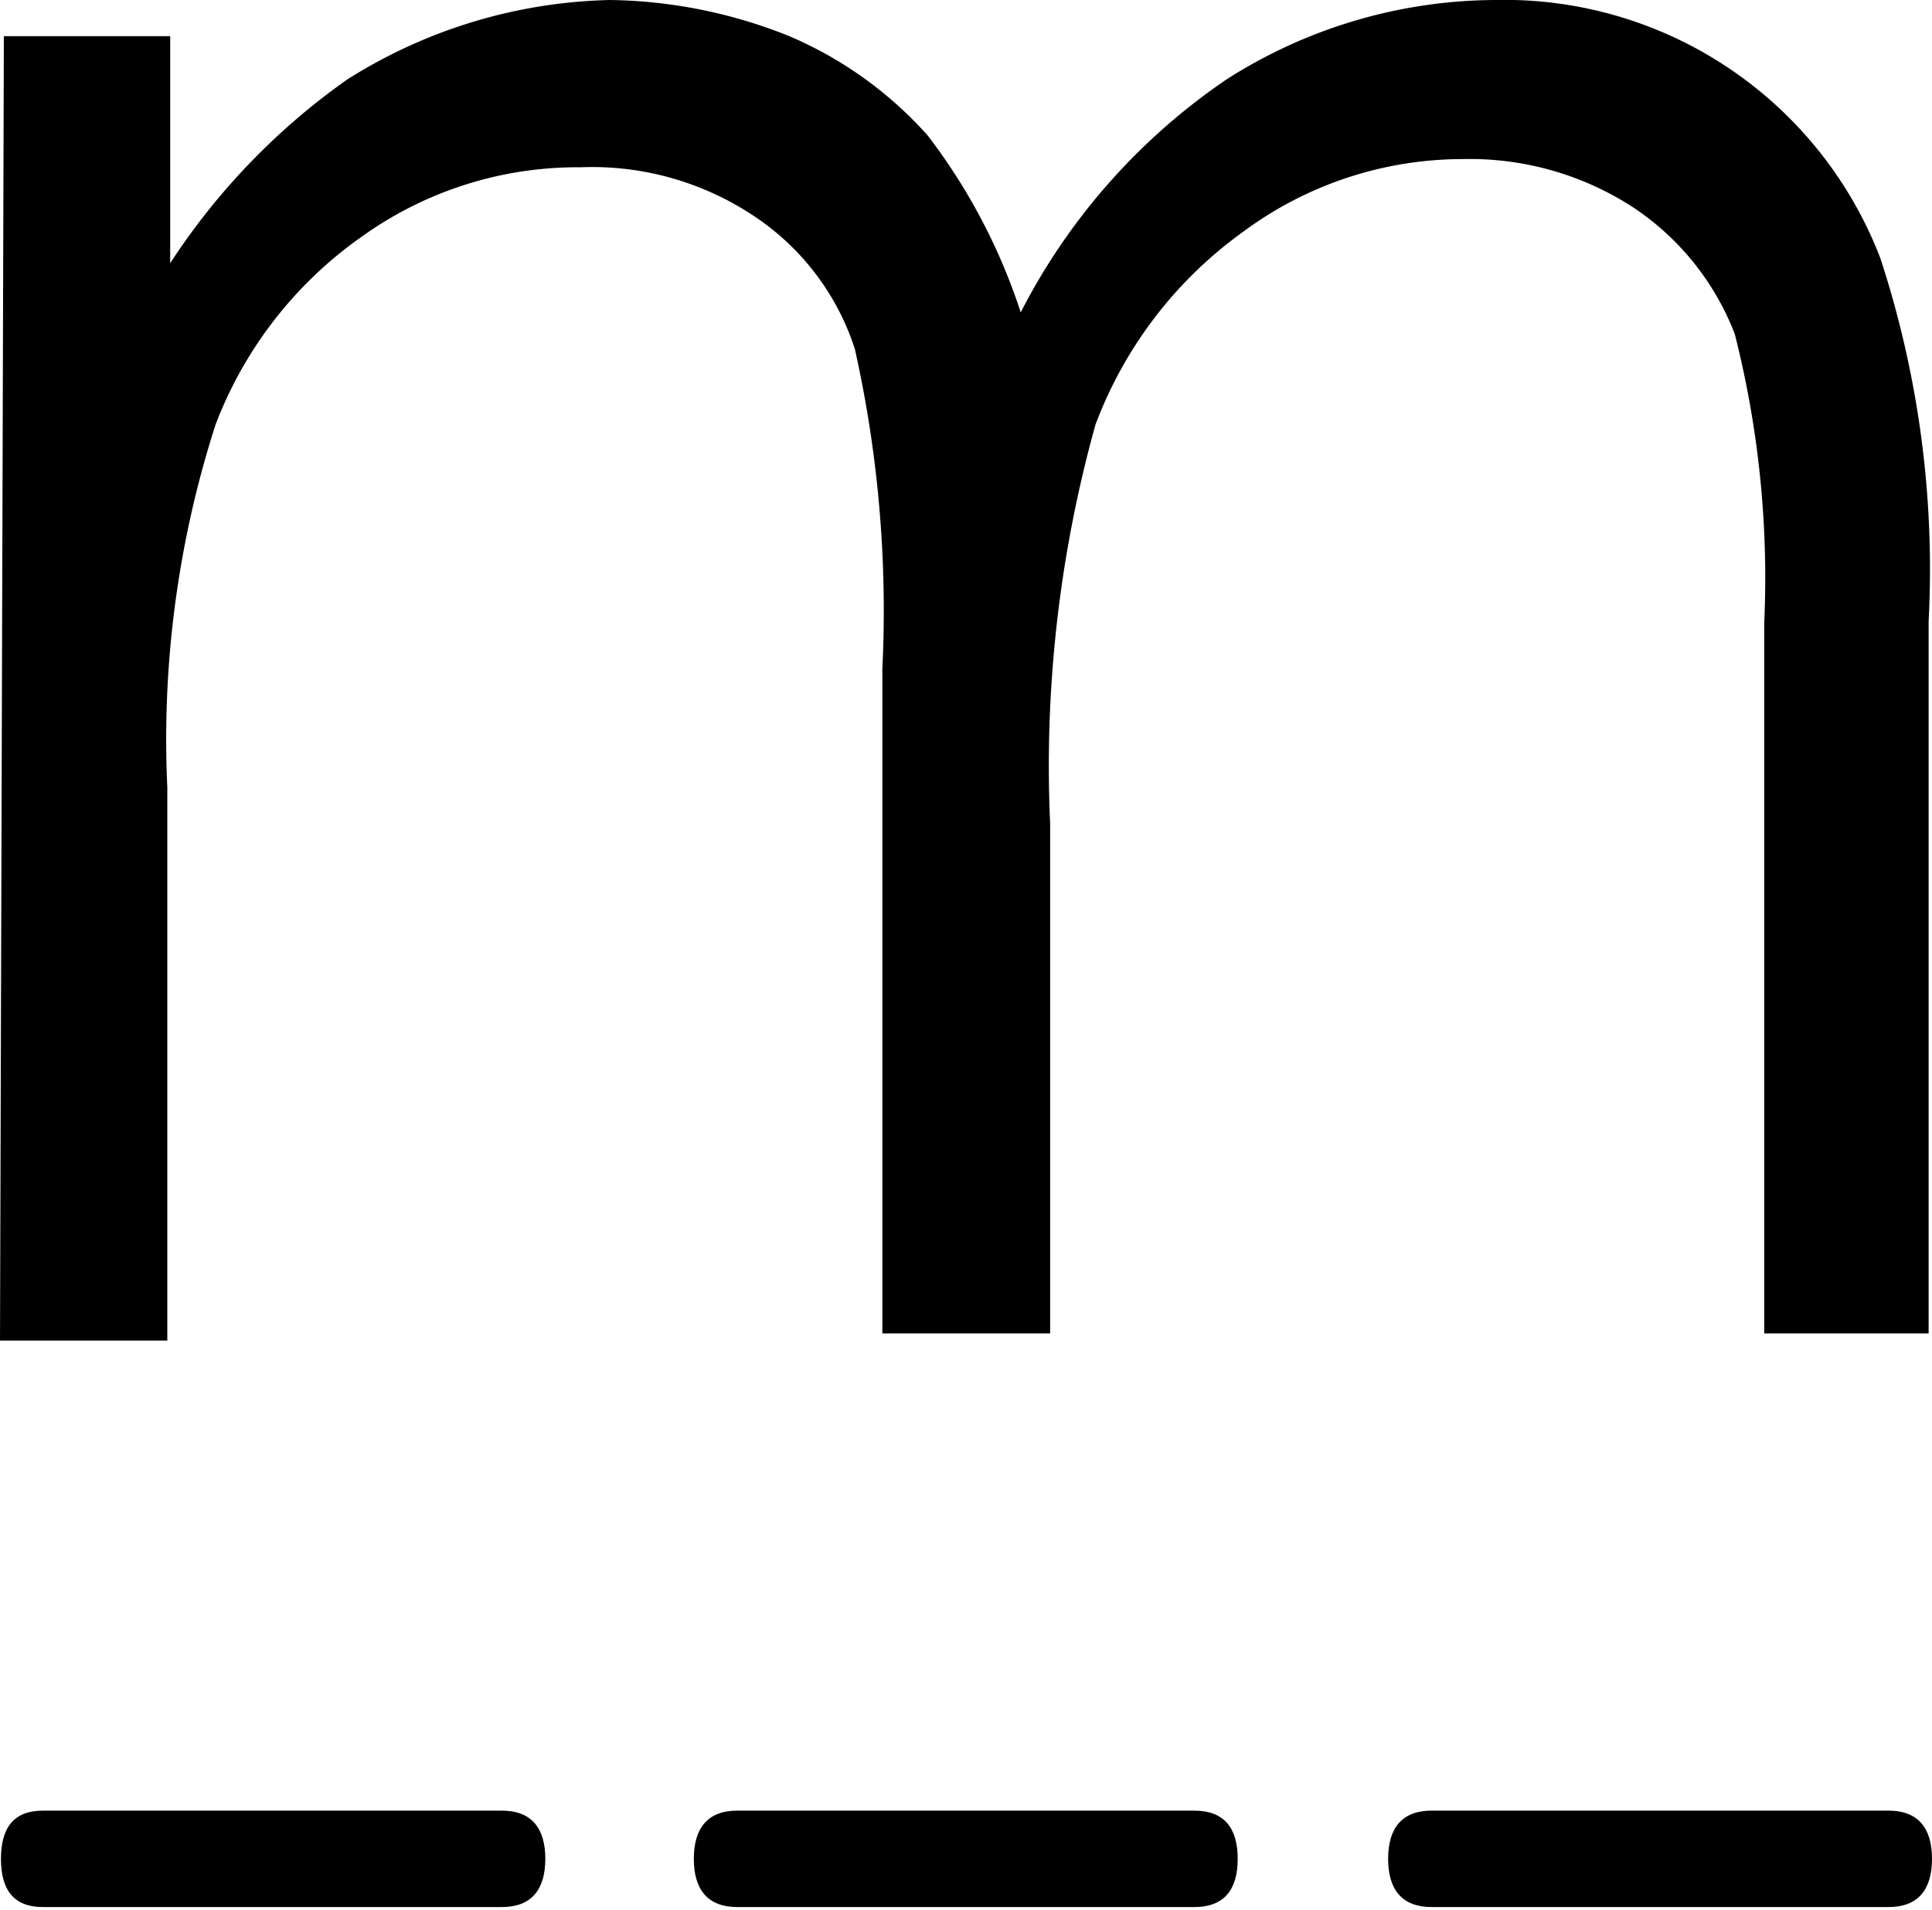
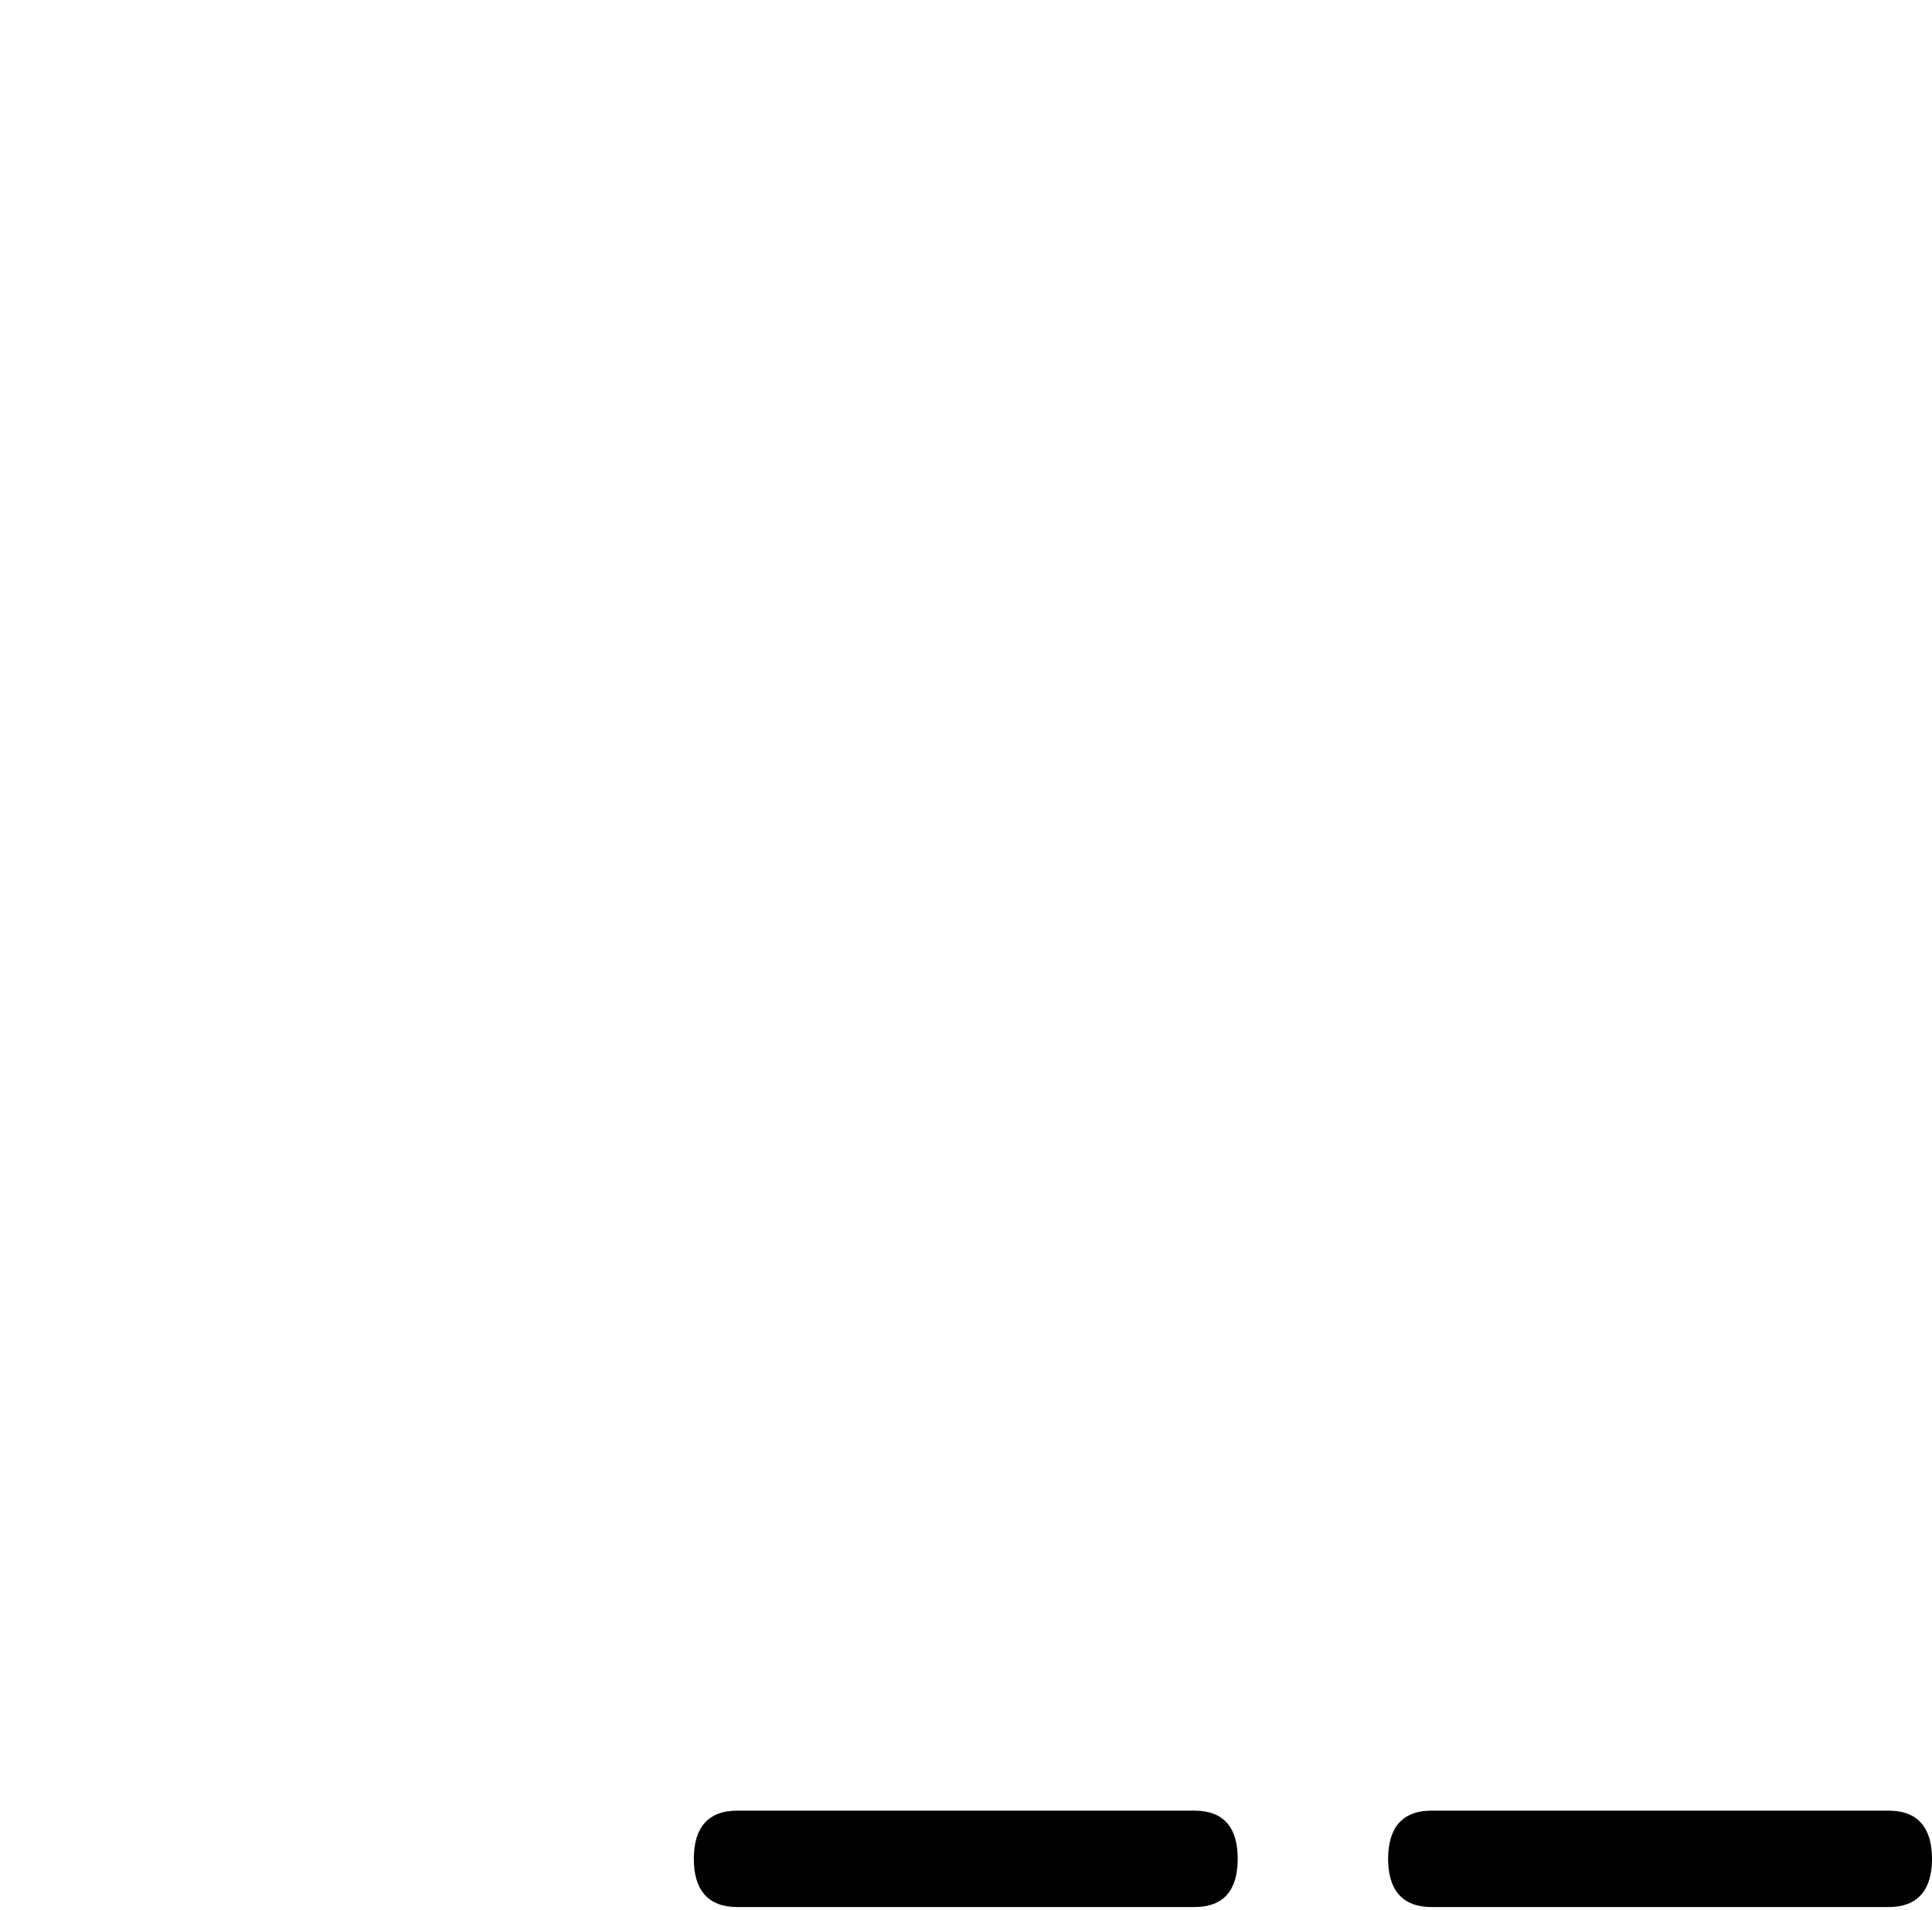
<svg xmlns="http://www.w3.org/2000/svg" id="Layer_3" data-name="Layer 3" viewBox="0 0 40.07 39.62">
  <defs>
    <style>.cls-1{fill-rule:evenodd;}</style>
  </defs>
  <path class="cls-1" d="M32,37.75H29.61c-.61,0-.9.36-.9,1s.29,1,.9,1h9.48c.61,0,.9-.36.9-1s-.29-1-.9-1Z" transform="translate(0.08 -0.19)" />
  <path class="cls-1" d="M17.67,37.75H15.21c-.61,0-.9.36-.9,1s.29,1,.9,1h9.48c.62,0,.9-.36.9-1s-.28-1-.9-1Z" transform="translate(0.08 -0.19)" />
-   <path class="cls-1" d="M3.27,37.75H.81c-.61,0-.87.36-.87,1s.26,1,.87,1h9.52c.61,0,.9-.36.9-1s-.29-1-.9-1Z" transform="translate(0.08 -0.19)" />
-   <path class="cls-1" d="M0,.94H3.45V5.65A14,14,0,0,1,7.12,1.84,10.62,10.62,0,0,1,12.57.19a10.29,10.29,0,0,1,3.72.75A8.09,8.09,0,0,1,19.16,3a12.29,12.29,0,0,1,1.93,3.67,13,13,0,0,1,4.28-4.84A10.42,10.42,0,0,1,30.92.19a8.35,8.35,0,0,1,8,5.36,20.72,20.72,0,0,1,1,7.53V27.85H36.51V13.12a20.58,20.58,0,0,0-.61-6,5.55,5.55,0,0,0-2.11-2.63,6.22,6.22,0,0,0-3.53-1A7.65,7.65,0,0,0,25.7,5a8.67,8.67,0,0,0-3.06,4,26.39,26.39,0,0,0-.94,8.27V27.85H18.22V14.07a24.85,24.85,0,0,0-.57-6.64,5.24,5.24,0,0,0-2.11-2.77,6.05,6.05,0,0,0-3.58-1A7.67,7.67,0,0,0,7.45,5.08,8.43,8.43,0,0,0,4.39,9a21.32,21.32,0,0,0-1,7.52V28H-.08L0,.94Z" transform="translate(0.08 -0.19)" />
</svg>